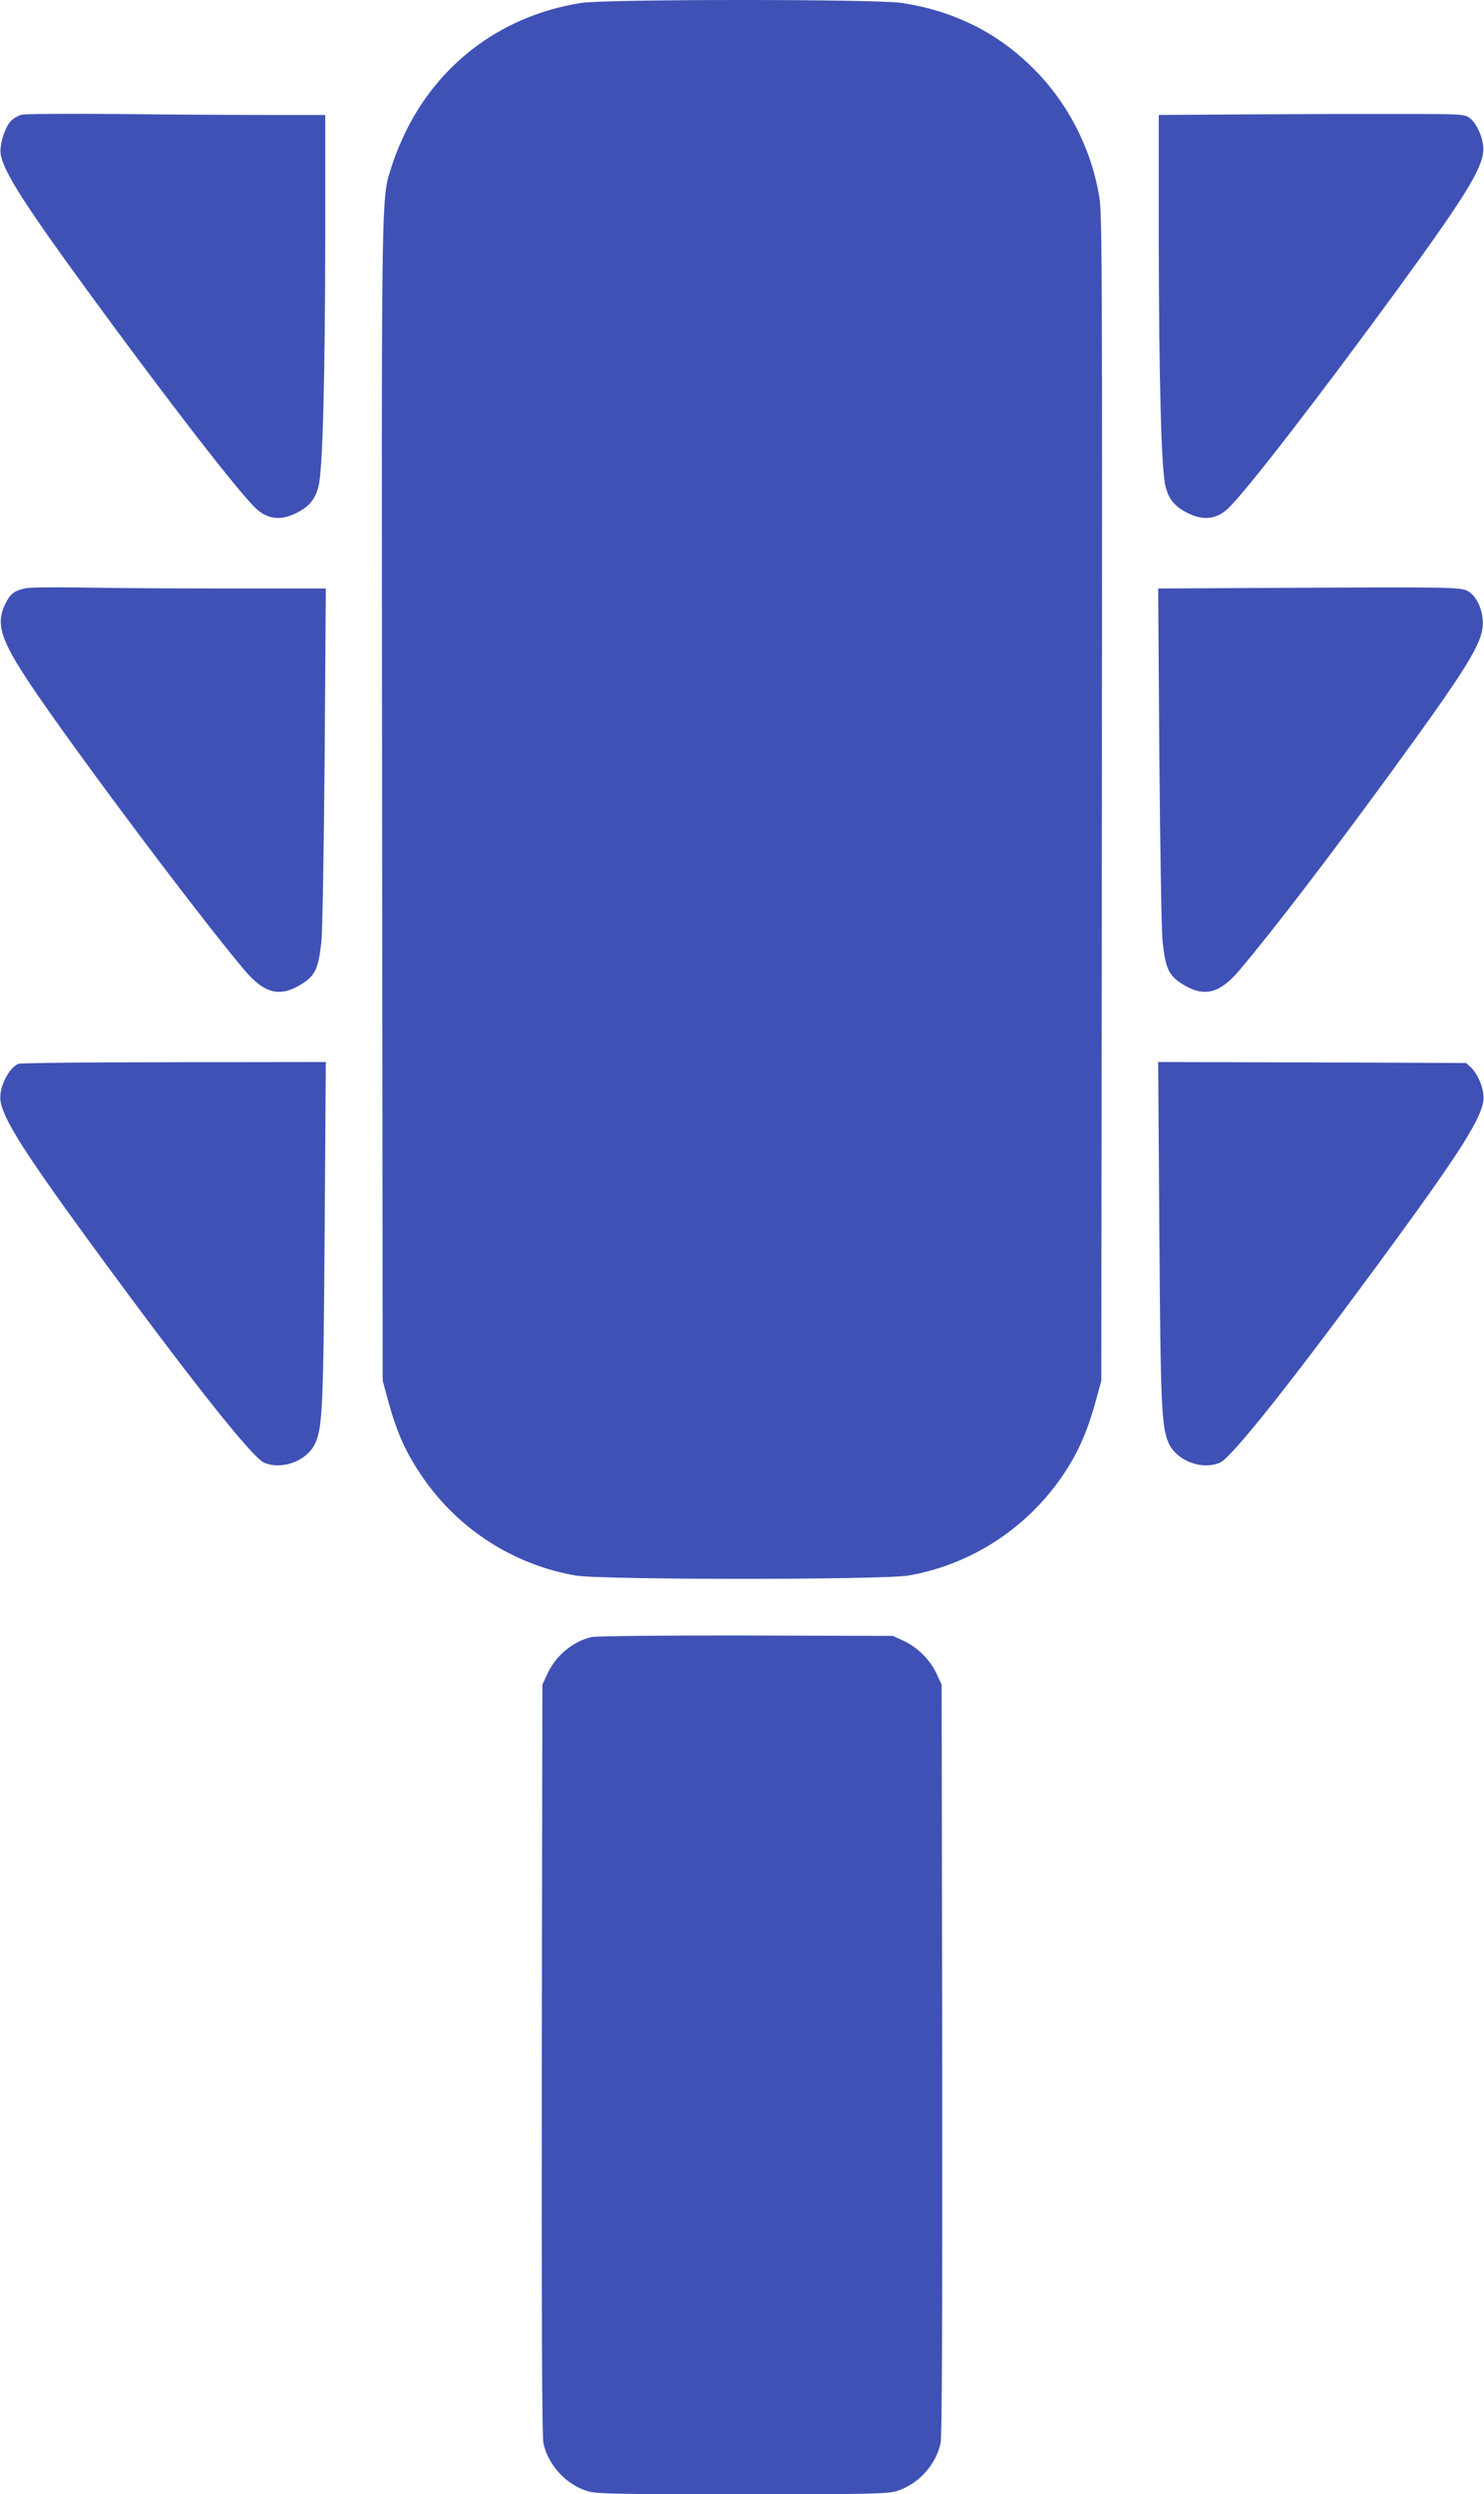
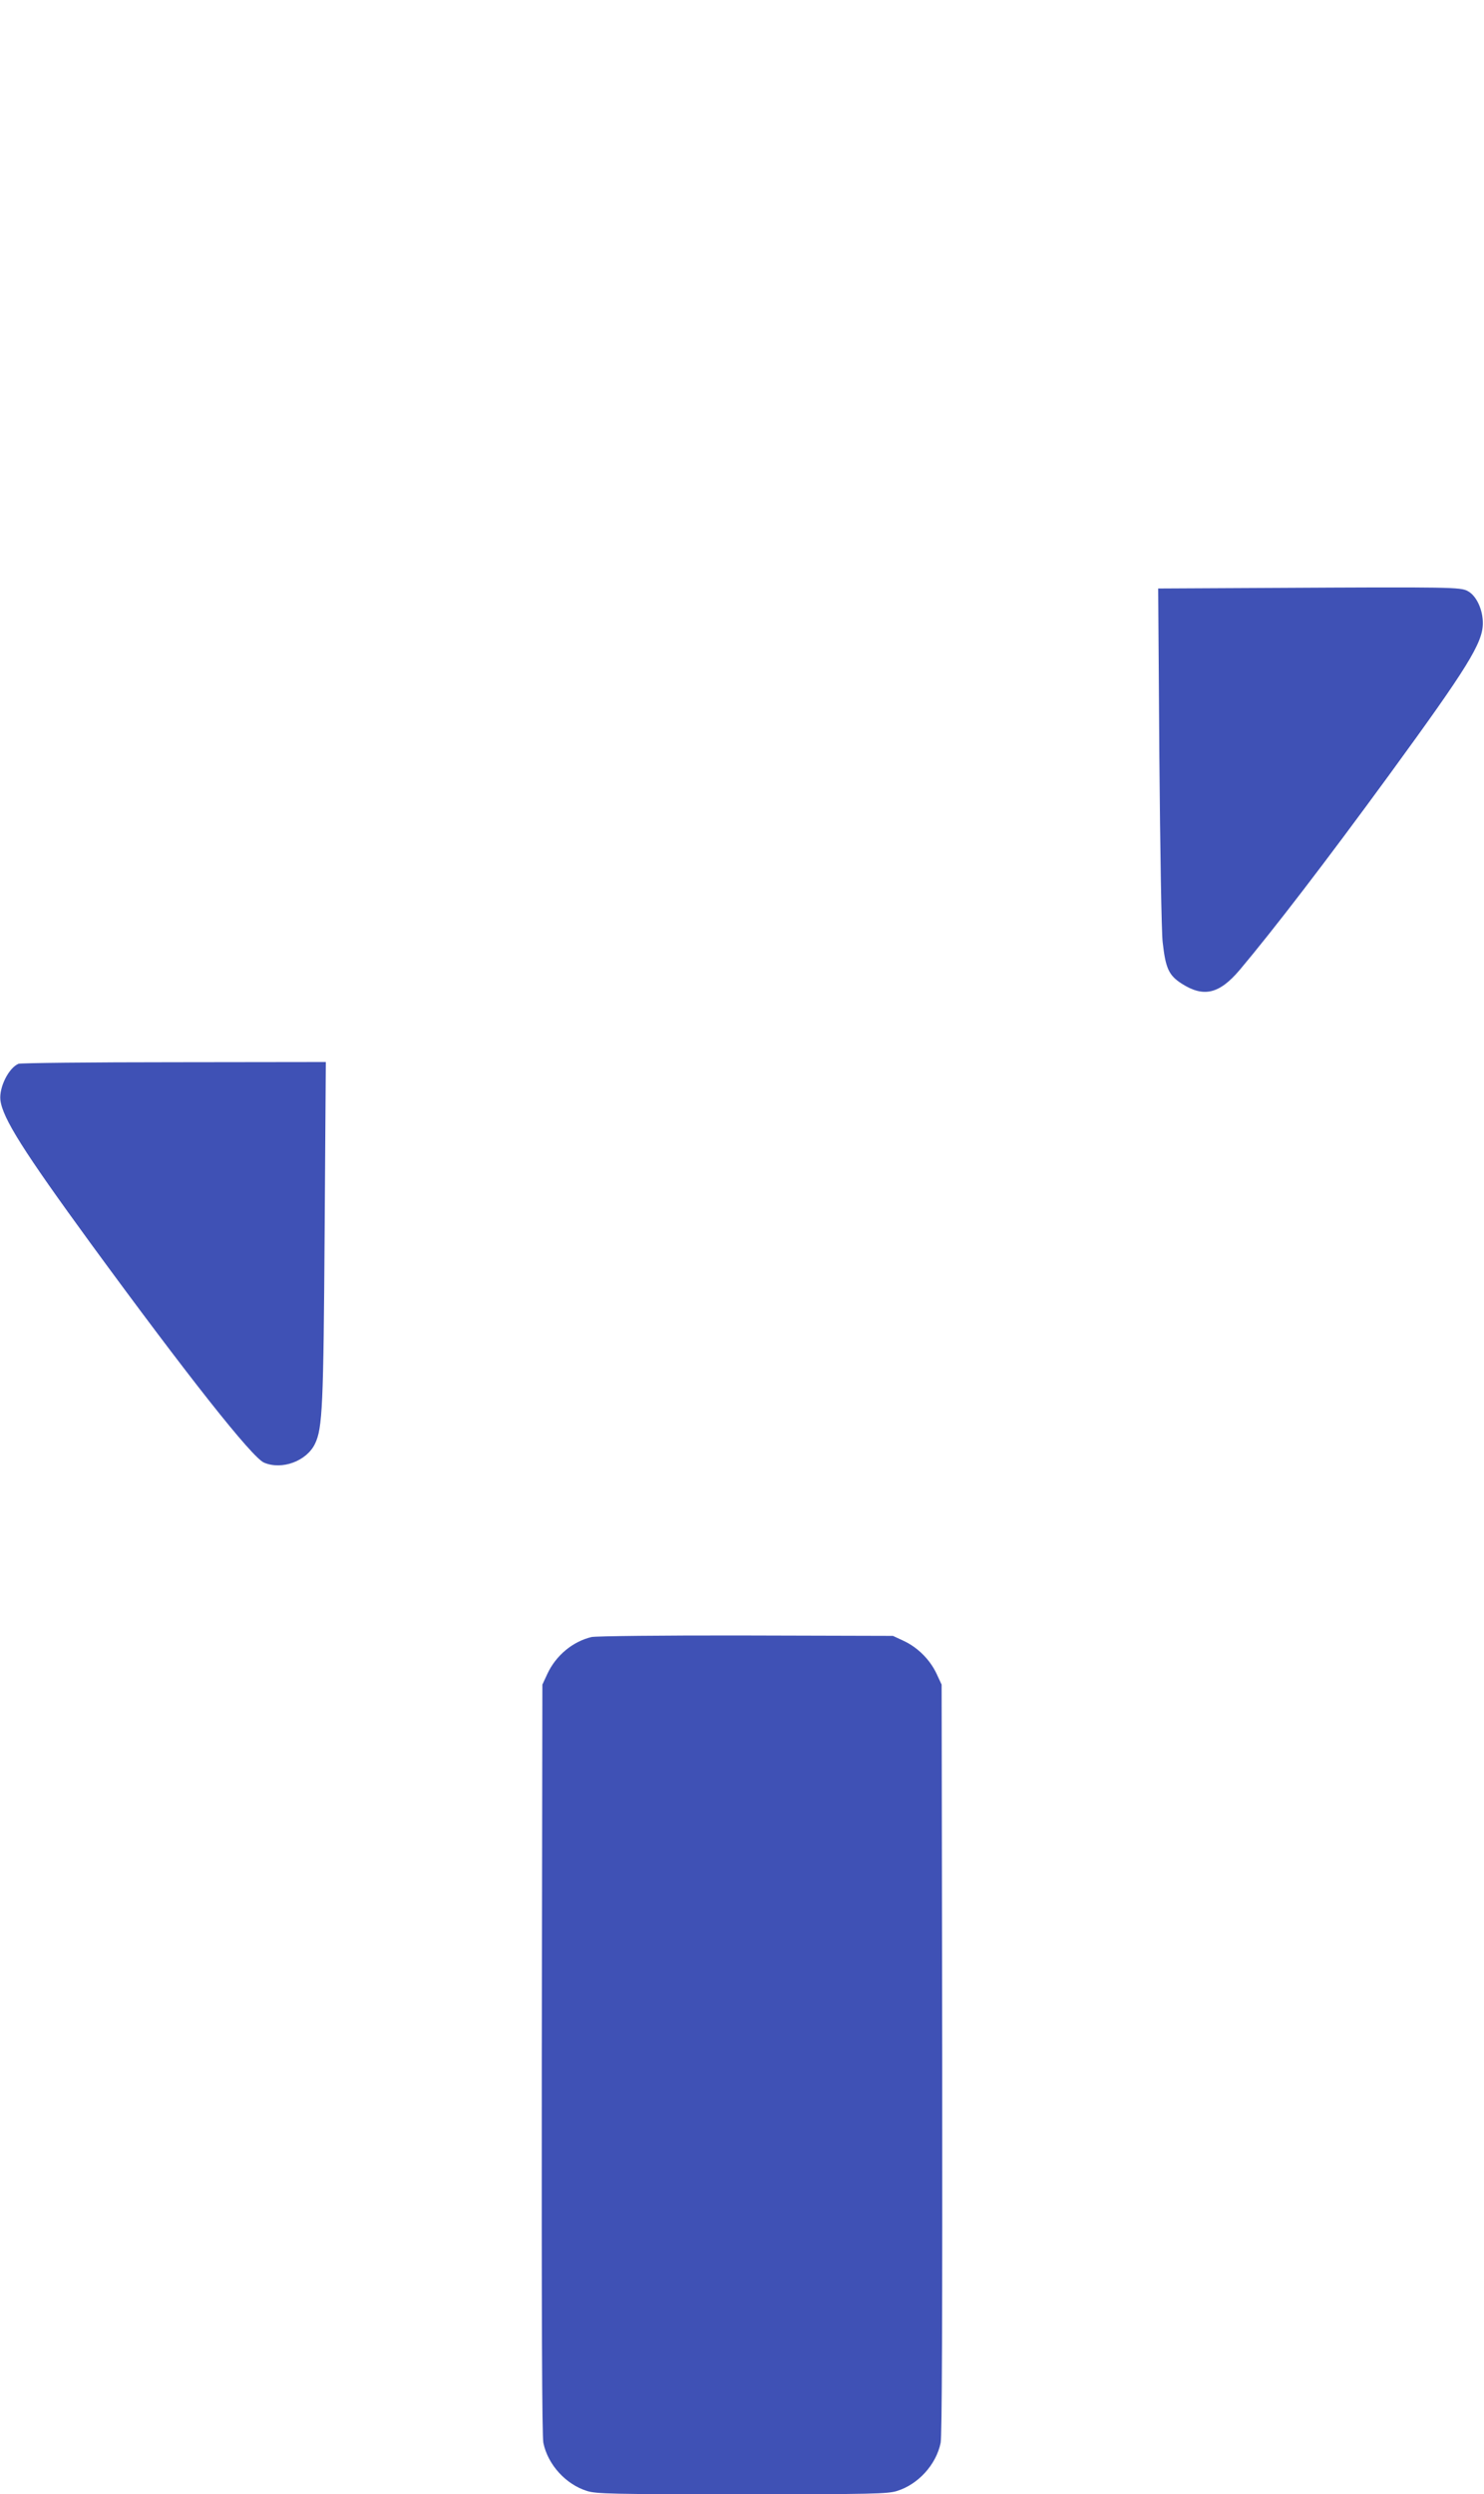
<svg xmlns="http://www.w3.org/2000/svg" version="1.0" width="762pt" height="1280pt" viewBox="0 0 762 1280" preserveAspectRatio="xMidYMid meet">
  <g transform="translate(0,1280) scale(0.1,-0.1)" fill="#3f51b5" stroke="none">
-     <path d="M2985 12785 c-392 -61 -714 -293 -892 -641 -28 -55 -63 -137 -77 -183 -60 -190 -57 0 -54 -3261 l3 -2985 23 -85 c45 -169 89 -271 168 -390 183 -278 472 -468 798 -525 132 -23 1580 -23 1712 0 332 58 626 255 810 542 69 109 113 213 156 373 l23 85 3 2985 c2 2615 1 2997 -12 3081 -42 263 -169 506 -362 689 -180 172 -397 276 -654 315 -128 20 -1520 20 -1645 0z" />
-     <path d="M110 12211 c-19 -5 -45 -21 -57 -35 -32 -38 -57 -125 -49 -170 17 -91 125 -260 451 -706 406 -556 776 -1033 861 -1111 58 -53 123 -61 199 -25 70 33 105 73 121 143 21 86 33 544 34 1271 l0 632 -307 0 c-170 0 -513 2 -763 5 -255 2 -470 1 -490 -4z" />
-     <path d="M6413 12213 l-463 -3 0 -633 c1 -726 13 -1184 34 -1270 16 -70 51 -110 121 -143 76 -36 141 -28 199 25 87 80 472 578 883 1141 329 452 421 599 429 692 6 55 -30 143 -69 172 -27 20 -40 21 -350 21 -177 1 -530 -1 -784 -2z" />
-     <path d="M130 9781 c-56 -12 -77 -28 -102 -78 -52 -106 -25 -188 138 -430 232 -344 853 -1171 1088 -1450 105 -124 185 -143 298 -71 67 43 83 79 98 213 6 50 13 478 17 953 l6 862 -500 0 c-275 0 -614 2 -754 5 -140 2 -270 1 -289 -4z" />
    <path d="M6536 9783 l-589 -3 6 -863 c4 -474 11 -902 17 -952 15 -134 31 -170 98 -213 113 -72 193 -53 298 71 174 207 440 553 769 1003 400 548 478 674 479 774 1 70 -33 144 -78 167 -36 20 -87 21 -1000 16z" />
    <path d="M95 7341 c-50 -21 -100 -120 -93 -186 11 -93 120 -265 463 -735 497 -679 830 -1101 891 -1126 92 -39 218 8 261 96 39 80 44 191 50 1098 l6 862 -779 -1 c-428 0 -788 -4 -799 -8z" />
-     <path d="M5953 6488 c6 -907 11 -1018 50 -1098 43 -88 169 -135 261 -96 61 25 394 447 891 1126 343 469 452 642 462 734 6 50 -25 131 -64 168 l-25 23 -790 3 -791 2 6 -862z" />
    <path d="M3037 4399 c-96 -23 -182 -94 -226 -188 l-26 -56 -3 -1920 c-1 -1322 1 -1936 8 -1971 23 -112 115 -213 224 -247 47 -15 130 -17 796 -17 666 0 749 2 796 17 109 34 201 135 224 247 7 35 9 649 8 1971 l-3 1920 -26 56 c-34 72 -96 134 -168 168 l-56 26 -755 2 c-421 1 -772 -3 -793 -8z" />
  </g>
</svg>